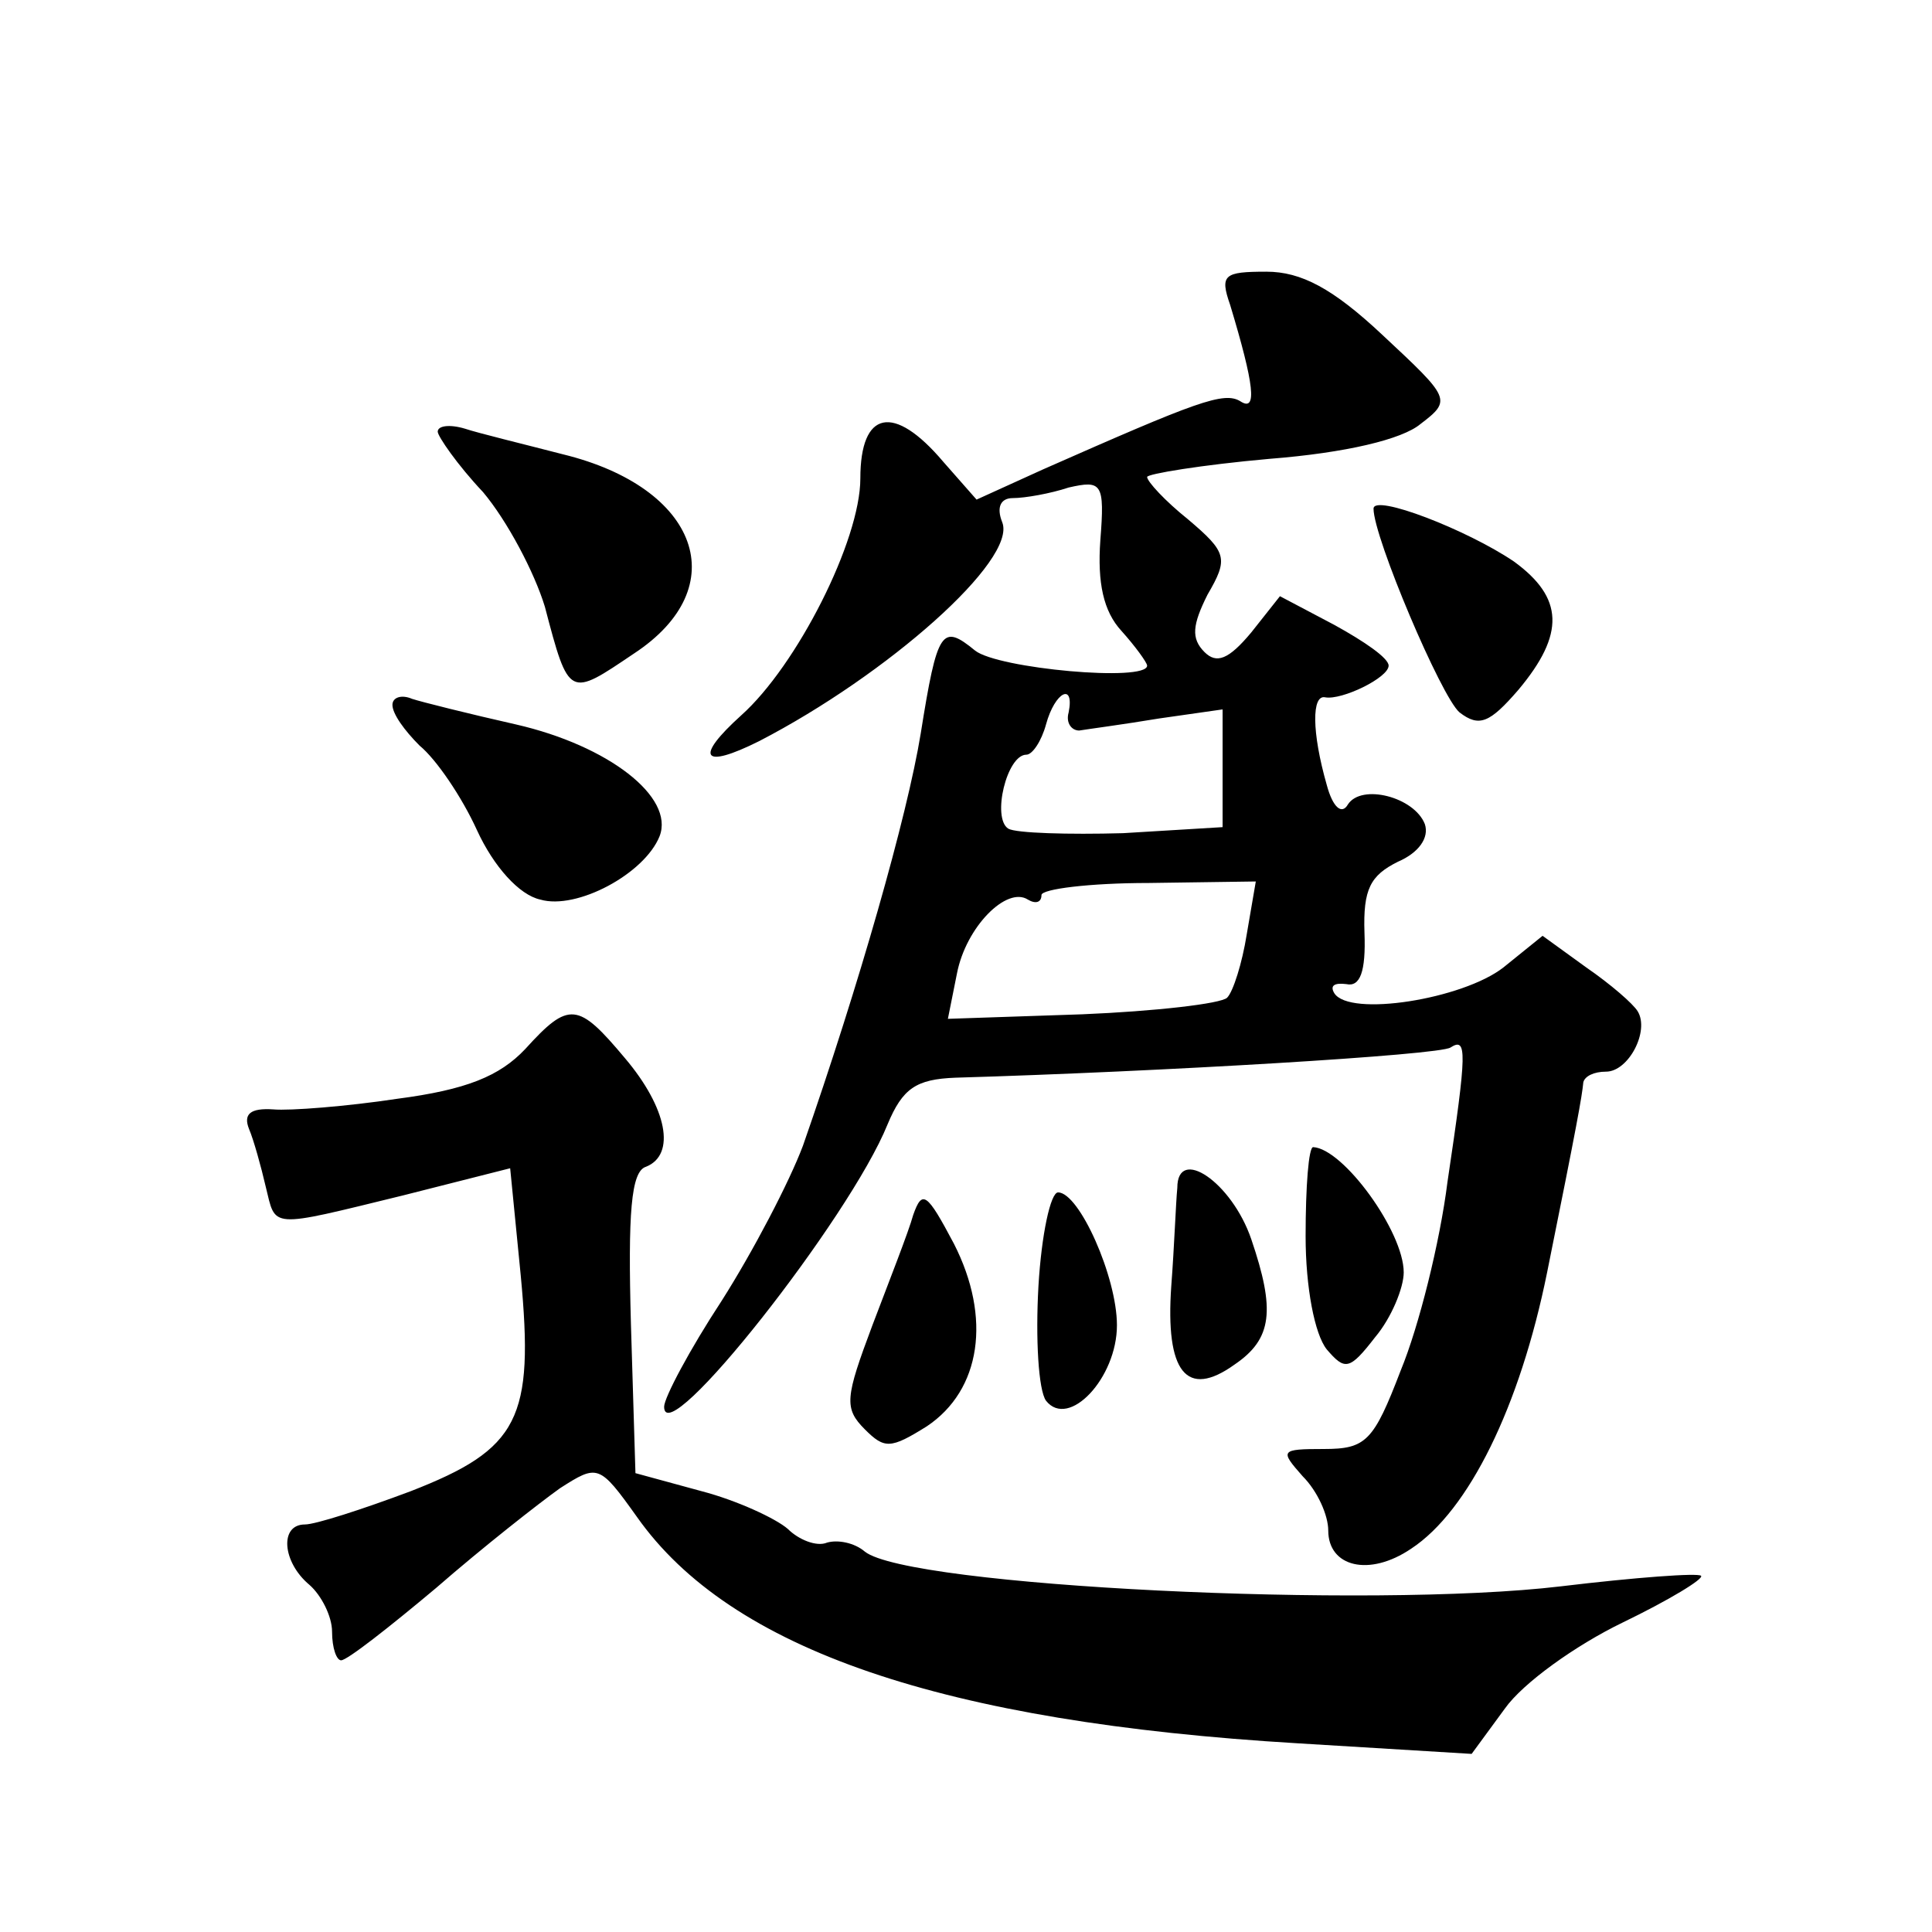
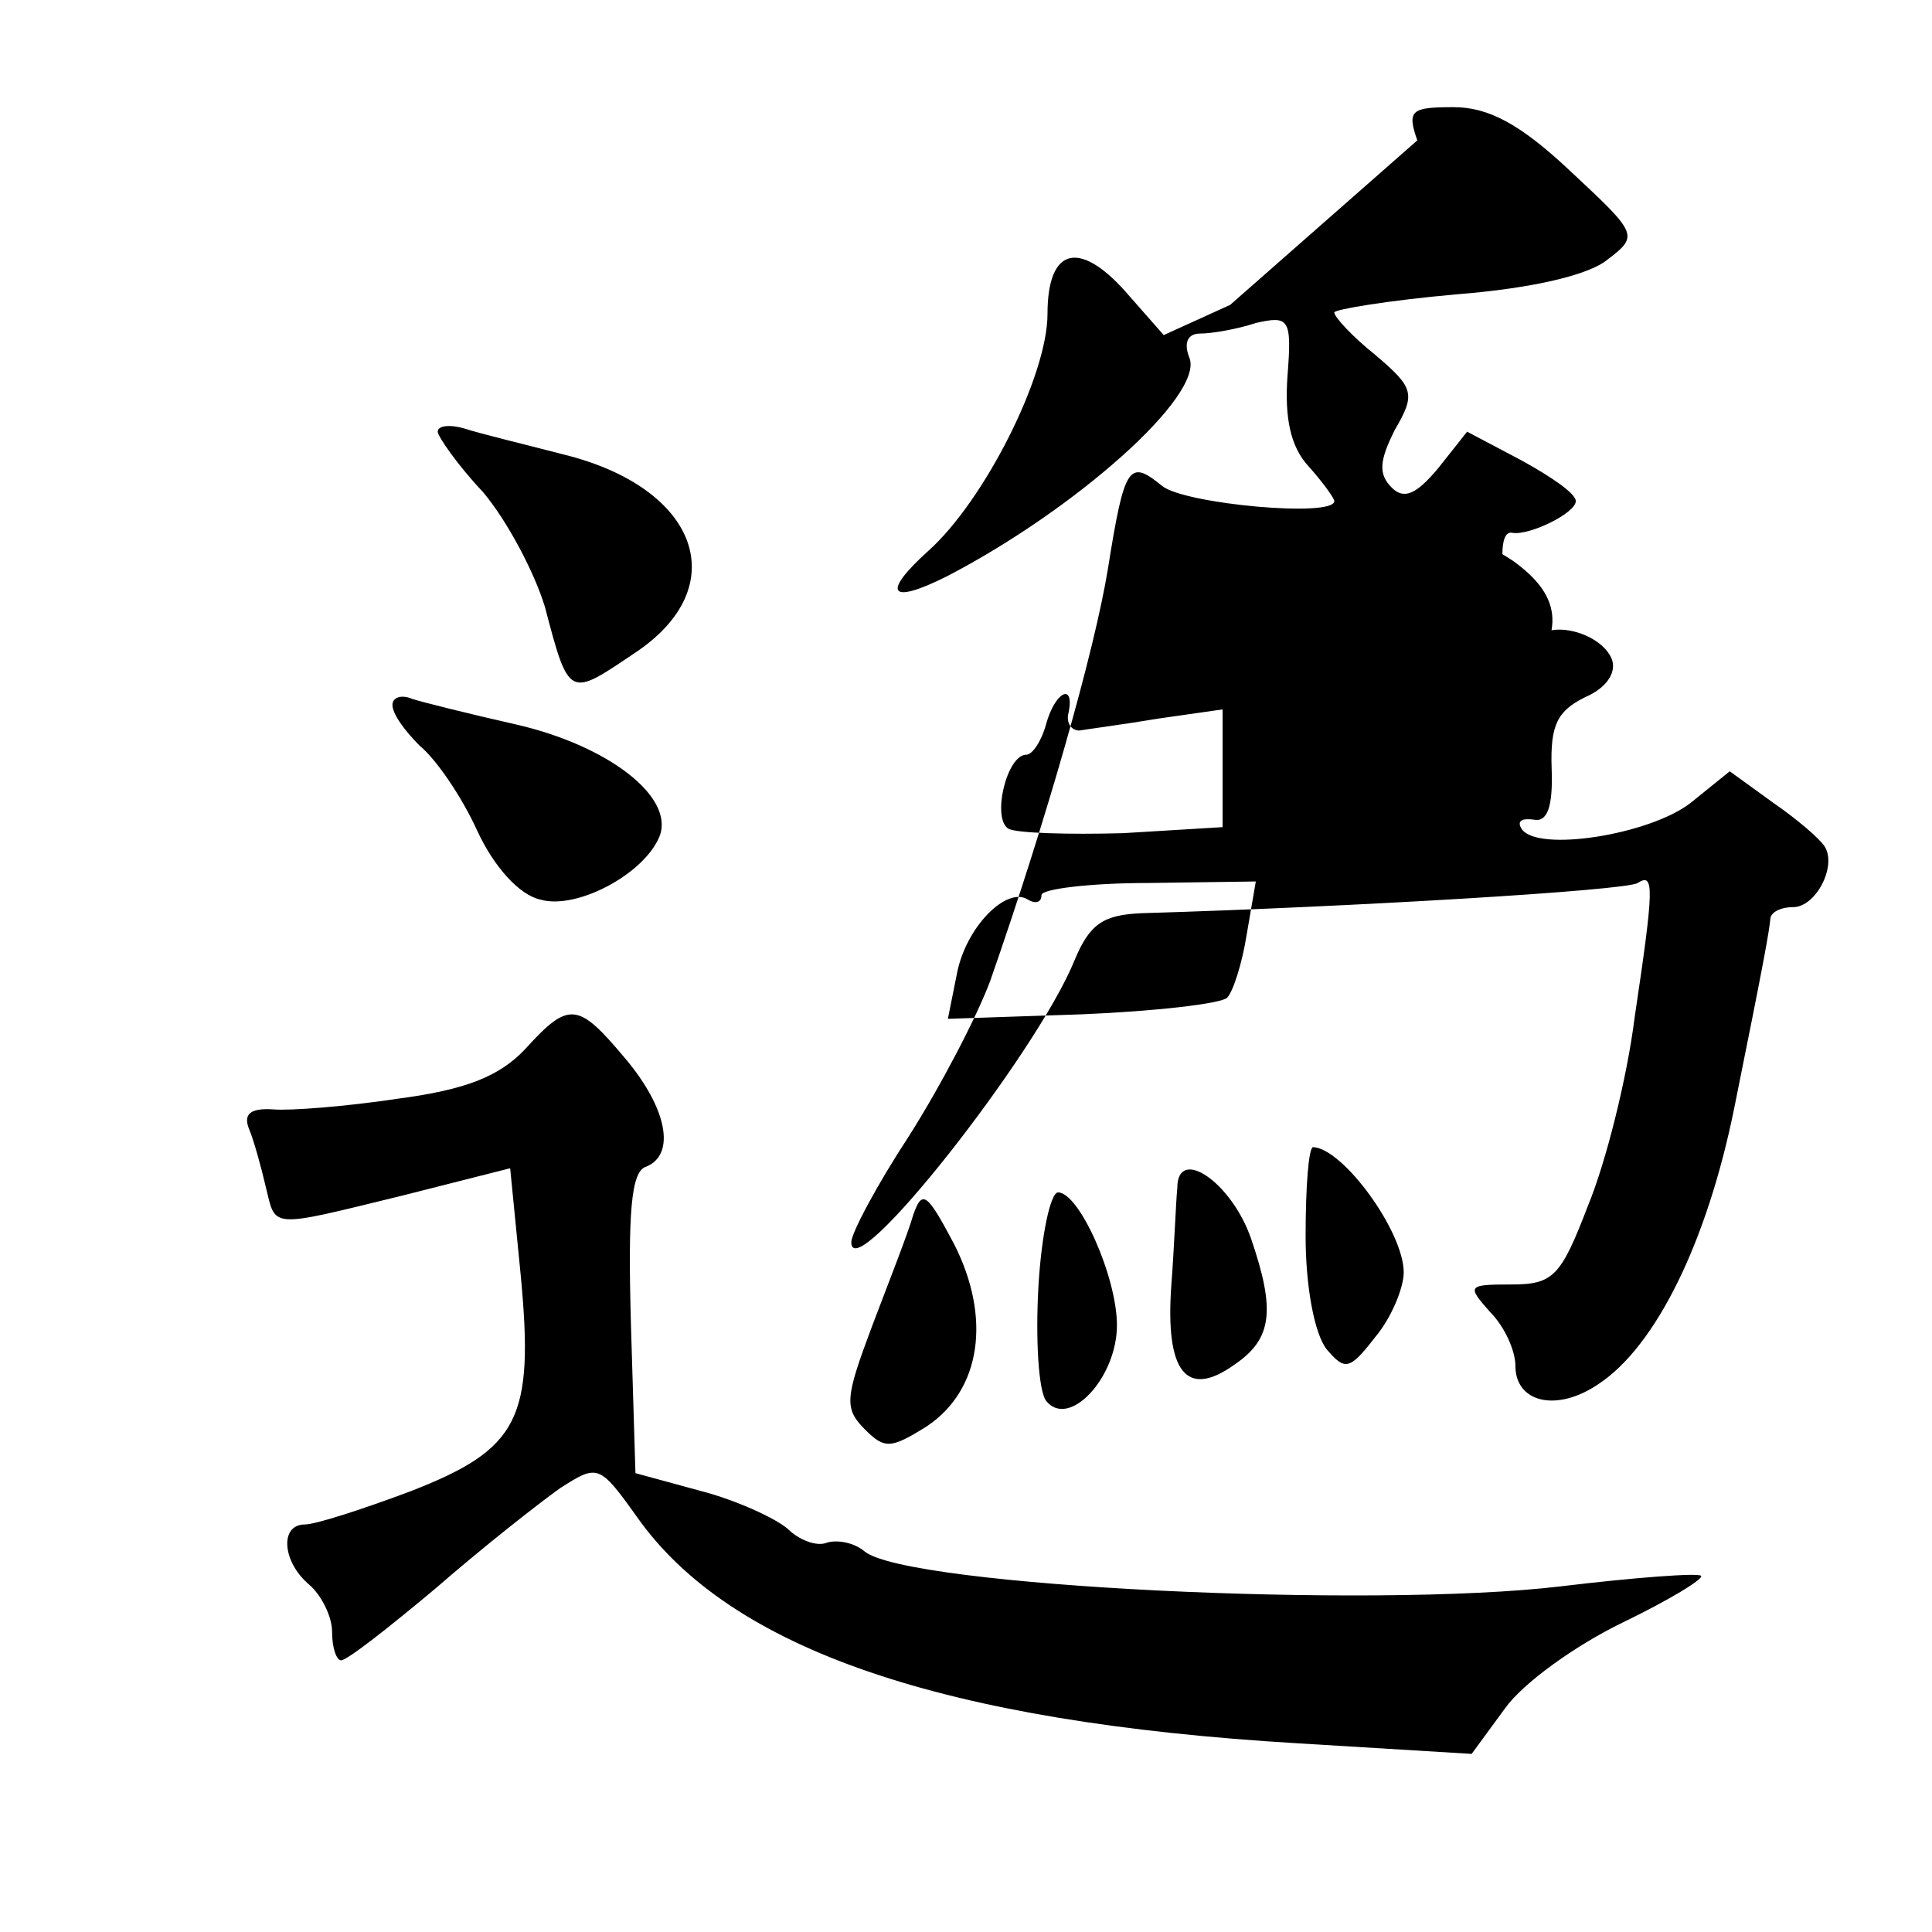
<svg xmlns="http://www.w3.org/2000/svg" version="1.0" width="128pt" height="128pt" viewBox="0 0 128 128" preserveAspectRatio="xMidYMid meet">
  <g transform="translate(0,128) scale(0.1,-0.1)" fill="#0" stroke="none">
-     <path d="M815 1078 c16 -53 18 -71 7 -64 -11 7 -29 0 -131 -45 l-44 -20 -22 25 c-33 39 -55 34 -55 -11 0 -41 -42 -124 -79 -157 -31 -28 -26 -36 12 -17 85 44 171 120 161 145 -4 10 -1 16 7 16 8 0 25 3 37 7 22 5 24 3 21 -35 -2 -28 2 -47 14 -60 9 -10 17 -21 17 -23 0 -11 -99 -2 -114 10 -22 18 -25 14 -36 -55 -9 -55 -41 -167 -78 -273 -9 -24 -33 -70 -54 -103 -21 -32 -38 -64 -38 -70 0 -31 123 125 148 187 10 24 19 30 45 31 136 4 321 15 328 20 11 7 11 -2 -2 -89 -5 -40 -19 -96 -31 -125 -18 -47 -23 -52 -51 -52 -29 0 -29 -1 -14 -18 10 -10 17 -26 17 -36 0 -24 27 -31 55 -12 38 25 72 94 90 183 20 99 23 116 24 126 1 4 7 7 15 7 15 0 29 27 21 40 -3 5 -18 18 -34 29 l-29 21 -26 -21 c-27 -21 -102 -33 -112 -17 -3 5 0 7 8 6 9 -2 13 8 12 34 -1 29 4 38 22 47 14 6 21 16 18 25 -7 18 -42 27 -51 13 -4 -7 -10 -2 -14 13 -10 35 -10 60 -1 58 11 -2 42 13 42 21 0 5 -16 16 -36 27 l-36 19 -19 -24 c-15 -18 -23 -21 -31 -13 -9 9 -8 18 2 38 14 24 13 28 -13 50 -15 12 -27 25 -27 28 0 2 36 8 81 12 51 4 88 13 100 23 21 16 20 17 -25 59 -33 31 -54 42 -77 42 -28 0 -31 -2 -24 -22z m-107 -270 c-2 -7 2 -12 7 -12 6 1 29 4 53 8 l42 6 0 -39 0 -39 -66 -4 c-36 -1 -71 0 -76 3 -11 7 -1 49 12 49 4 0 10 9 13 20 6 22 19 28 15 8z m118 -147 c-3 -19 -9 -38 -13 -42 -4 -4 -48 -9 -96 -11 l-89 -3 6 30 c6 31 33 58 47 49 5 -3 9 -2 9 3 0 4 32 8 71 8 l71 1 -6 -35z M290 994 c0 -3 13 -22 30 -40 16 -19 34 -53 41 -76 16 -61 16 -60 59 -31 67 44 43 110 -47 132 -27 7 -56 14 -65 17 -10 3 -18 2 -18 -2z M910 943 c0 -19 45 -125 57 -135 13 -10 20 -7 39 15 31 37 30 61 -3 85 -31 21 -93 45 -93 35z M260 813 c0 -6 8 -17 18 -27 11 -9 28 -34 38 -56 11 -24 28 -43 42 -46 24 -7 69 17 79 42 10 26 -34 60 -95 74 -31 7 -63 15 -69 17 -7 3 -13 1 -13 -4z M348 585 c-17 -18 -39 -27 -85 -33 -33 -5 -71 -8 -82 -7 -15 1 -20 -3 -16 -13 3 -7 8 -25 11 -38 7 -28 1 -28 91 -6 l71 18 7 -71 c9 -95 -1 -115 -73 -143 -32 -12 -63 -22 -70 -22 -17 0 -15 -25 3 -40 8 -7 15 -21 15 -31 0 -11 3 -19 6 -19 4 0 32 22 63 48 31 27 68 56 82 66 25 16 26 16 51 -19 62 -88 203 -136 438 -150 l115 -7 22 30 c12 17 47 42 78 57 31 15 54 29 52 31 -2 2 -43 -1 -93 -7 -126 -15 -432 0 -461 23 -7 6 -18 8 -25 6 -7 -3 -19 2 -26 9 -8 7 -34 19 -57 25 l-44 12 -3 99 c-2 73 0 101 10 104 20 8 14 39 -14 72 -31 37 -37 38 -66 6z M865 461 c0 -34 6 -65 14 -75 12 -14 15 -14 32 8 11 13 19 33 19 43 0 27 -40 82 -60 83 -3 0 -5 -26 -5 -59z M780 493 c-1 -10 -2 -39 -4 -65 -4 -57 10 -75 42 -52 25 17 27 36 11 83 -13 38 -49 62 -49 34z M605 475 c-3 -11 -16 -44 -27 -73 -18 -48 -19 -55 -5 -69 13 -13 17 -13 41 2 36 24 43 72 18 121 -18 34 -21 36 -27 19z M688 428 c-2 -35 0 -69 5 -76 15 -19 47 15 47 50 0 32 -25 88 -39 88 -5 0 -11 -28 -13 -62z" />
+     <path d="M815 1078 l-44 -20 -22 25 c-33 39 -55 34 -55 -11 0 -41 -42 -124 -79 -157 -31 -28 -26 -36 12 -17 85 44 171 120 161 145 -4 10 -1 16 7 16 8 0 25 3 37 7 22 5 24 3 21 -35 -2 -28 2 -47 14 -60 9 -10 17 -21 17 -23 0 -11 -99 -2 -114 10 -22 18 -25 14 -36 -55 -9 -55 -41 -167 -78 -273 -9 -24 -33 -70 -54 -103 -21 -32 -38 -64 -38 -70 0 -31 123 125 148 187 10 24 19 30 45 31 136 4 321 15 328 20 11 7 11 -2 -2 -89 -5 -40 -19 -96 -31 -125 -18 -47 -23 -52 -51 -52 -29 0 -29 -1 -14 -18 10 -10 17 -26 17 -36 0 -24 27 -31 55 -12 38 25 72 94 90 183 20 99 23 116 24 126 1 4 7 7 15 7 15 0 29 27 21 40 -3 5 -18 18 -34 29 l-29 21 -26 -21 c-27 -21 -102 -33 -112 -17 -3 5 0 7 8 6 9 -2 13 8 12 34 -1 29 4 38 22 47 14 6 21 16 18 25 -7 18 -42 27 -51 13 -4 -7 -10 -2 -14 13 -10 35 -10 60 -1 58 11 -2 42 13 42 21 0 5 -16 16 -36 27 l-36 19 -19 -24 c-15 -18 -23 -21 -31 -13 -9 9 -8 18 2 38 14 24 13 28 -13 50 -15 12 -27 25 -27 28 0 2 36 8 81 12 51 4 88 13 100 23 21 16 20 17 -25 59 -33 31 -54 42 -77 42 -28 0 -31 -2 -24 -22z m-107 -270 c-2 -7 2 -12 7 -12 6 1 29 4 53 8 l42 6 0 -39 0 -39 -66 -4 c-36 -1 -71 0 -76 3 -11 7 -1 49 12 49 4 0 10 9 13 20 6 22 19 28 15 8z m118 -147 c-3 -19 -9 -38 -13 -42 -4 -4 -48 -9 -96 -11 l-89 -3 6 30 c6 31 33 58 47 49 5 -3 9 -2 9 3 0 4 32 8 71 8 l71 1 -6 -35z M290 994 c0 -3 13 -22 30 -40 16 -19 34 -53 41 -76 16 -61 16 -60 59 -31 67 44 43 110 -47 132 -27 7 -56 14 -65 17 -10 3 -18 2 -18 -2z M910 943 c0 -19 45 -125 57 -135 13 -10 20 -7 39 15 31 37 30 61 -3 85 -31 21 -93 45 -93 35z M260 813 c0 -6 8 -17 18 -27 11 -9 28 -34 38 -56 11 -24 28 -43 42 -46 24 -7 69 17 79 42 10 26 -34 60 -95 74 -31 7 -63 15 -69 17 -7 3 -13 1 -13 -4z M348 585 c-17 -18 -39 -27 -85 -33 -33 -5 -71 -8 -82 -7 -15 1 -20 -3 -16 -13 3 -7 8 -25 11 -38 7 -28 1 -28 91 -6 l71 18 7 -71 c9 -95 -1 -115 -73 -143 -32 -12 -63 -22 -70 -22 -17 0 -15 -25 3 -40 8 -7 15 -21 15 -31 0 -11 3 -19 6 -19 4 0 32 22 63 48 31 27 68 56 82 66 25 16 26 16 51 -19 62 -88 203 -136 438 -150 l115 -7 22 30 c12 17 47 42 78 57 31 15 54 29 52 31 -2 2 -43 -1 -93 -7 -126 -15 -432 0 -461 23 -7 6 -18 8 -25 6 -7 -3 -19 2 -26 9 -8 7 -34 19 -57 25 l-44 12 -3 99 c-2 73 0 101 10 104 20 8 14 39 -14 72 -31 37 -37 38 -66 6z M865 461 c0 -34 6 -65 14 -75 12 -14 15 -14 32 8 11 13 19 33 19 43 0 27 -40 82 -60 83 -3 0 -5 -26 -5 -59z M780 493 c-1 -10 -2 -39 -4 -65 -4 -57 10 -75 42 -52 25 17 27 36 11 83 -13 38 -49 62 -49 34z M605 475 c-3 -11 -16 -44 -27 -73 -18 -48 -19 -55 -5 -69 13 -13 17 -13 41 2 36 24 43 72 18 121 -18 34 -21 36 -27 19z M688 428 c-2 -35 0 -69 5 -76 15 -19 47 15 47 50 0 32 -25 88 -39 88 -5 0 -11 -28 -13 -62z" />
  </g>
</svg>